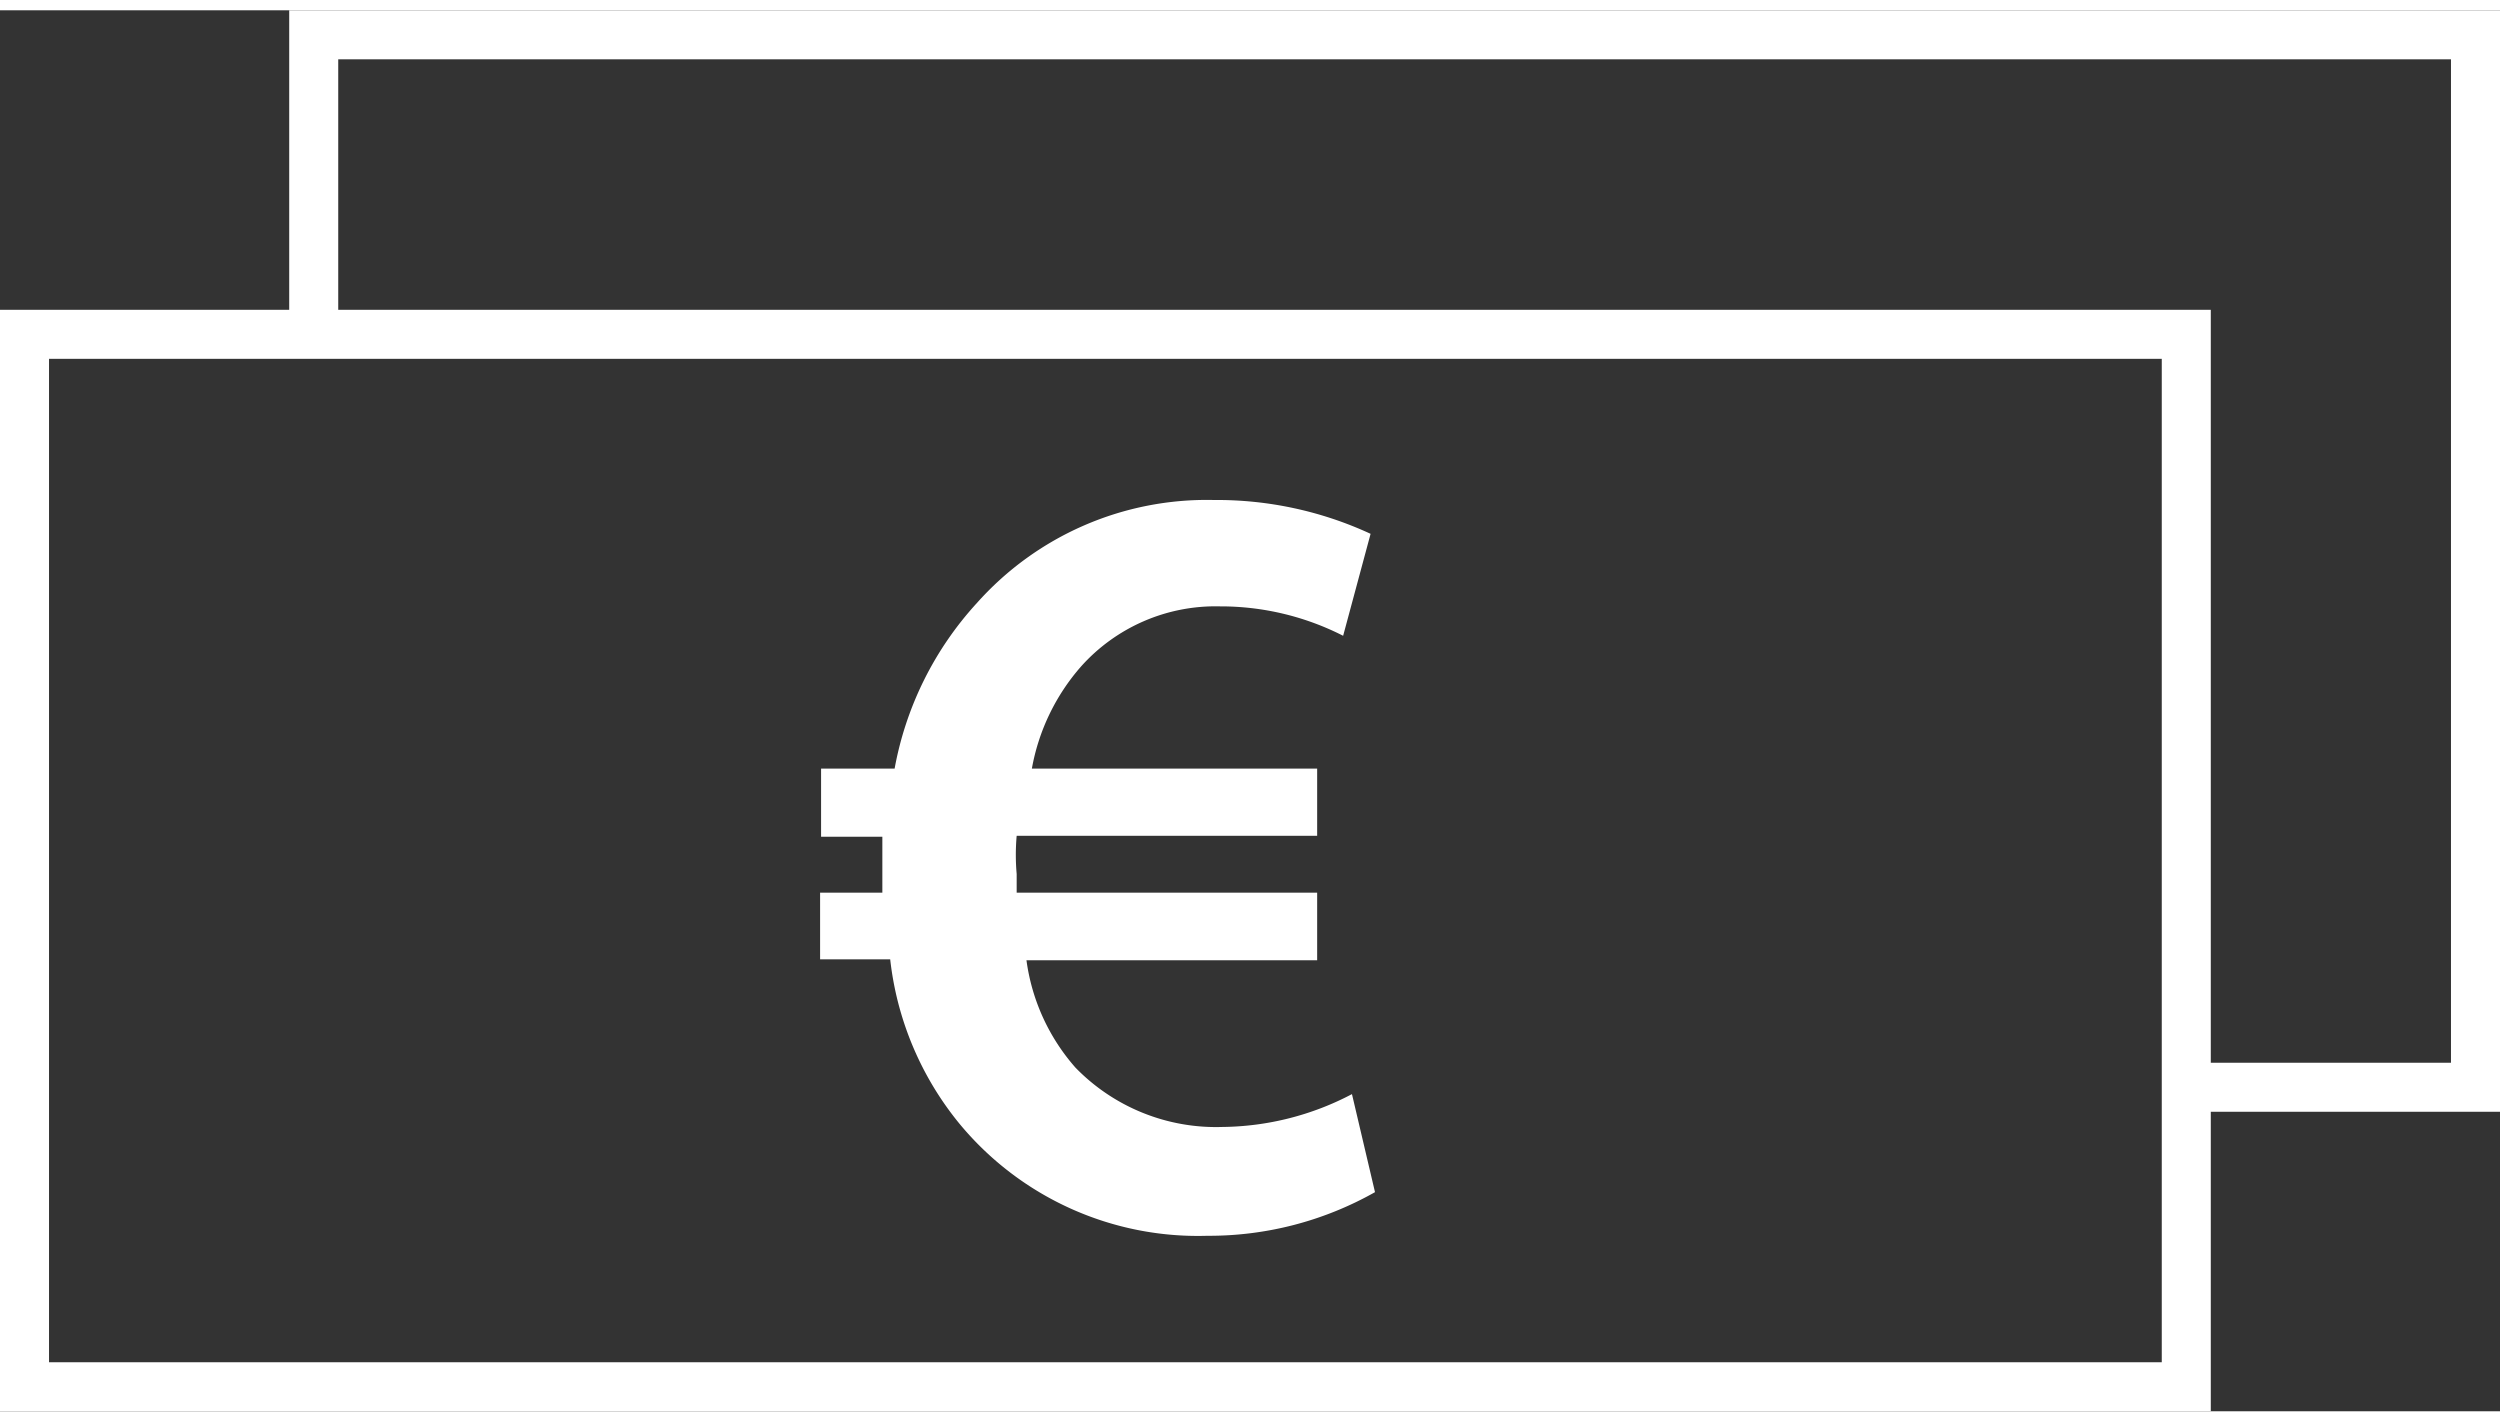
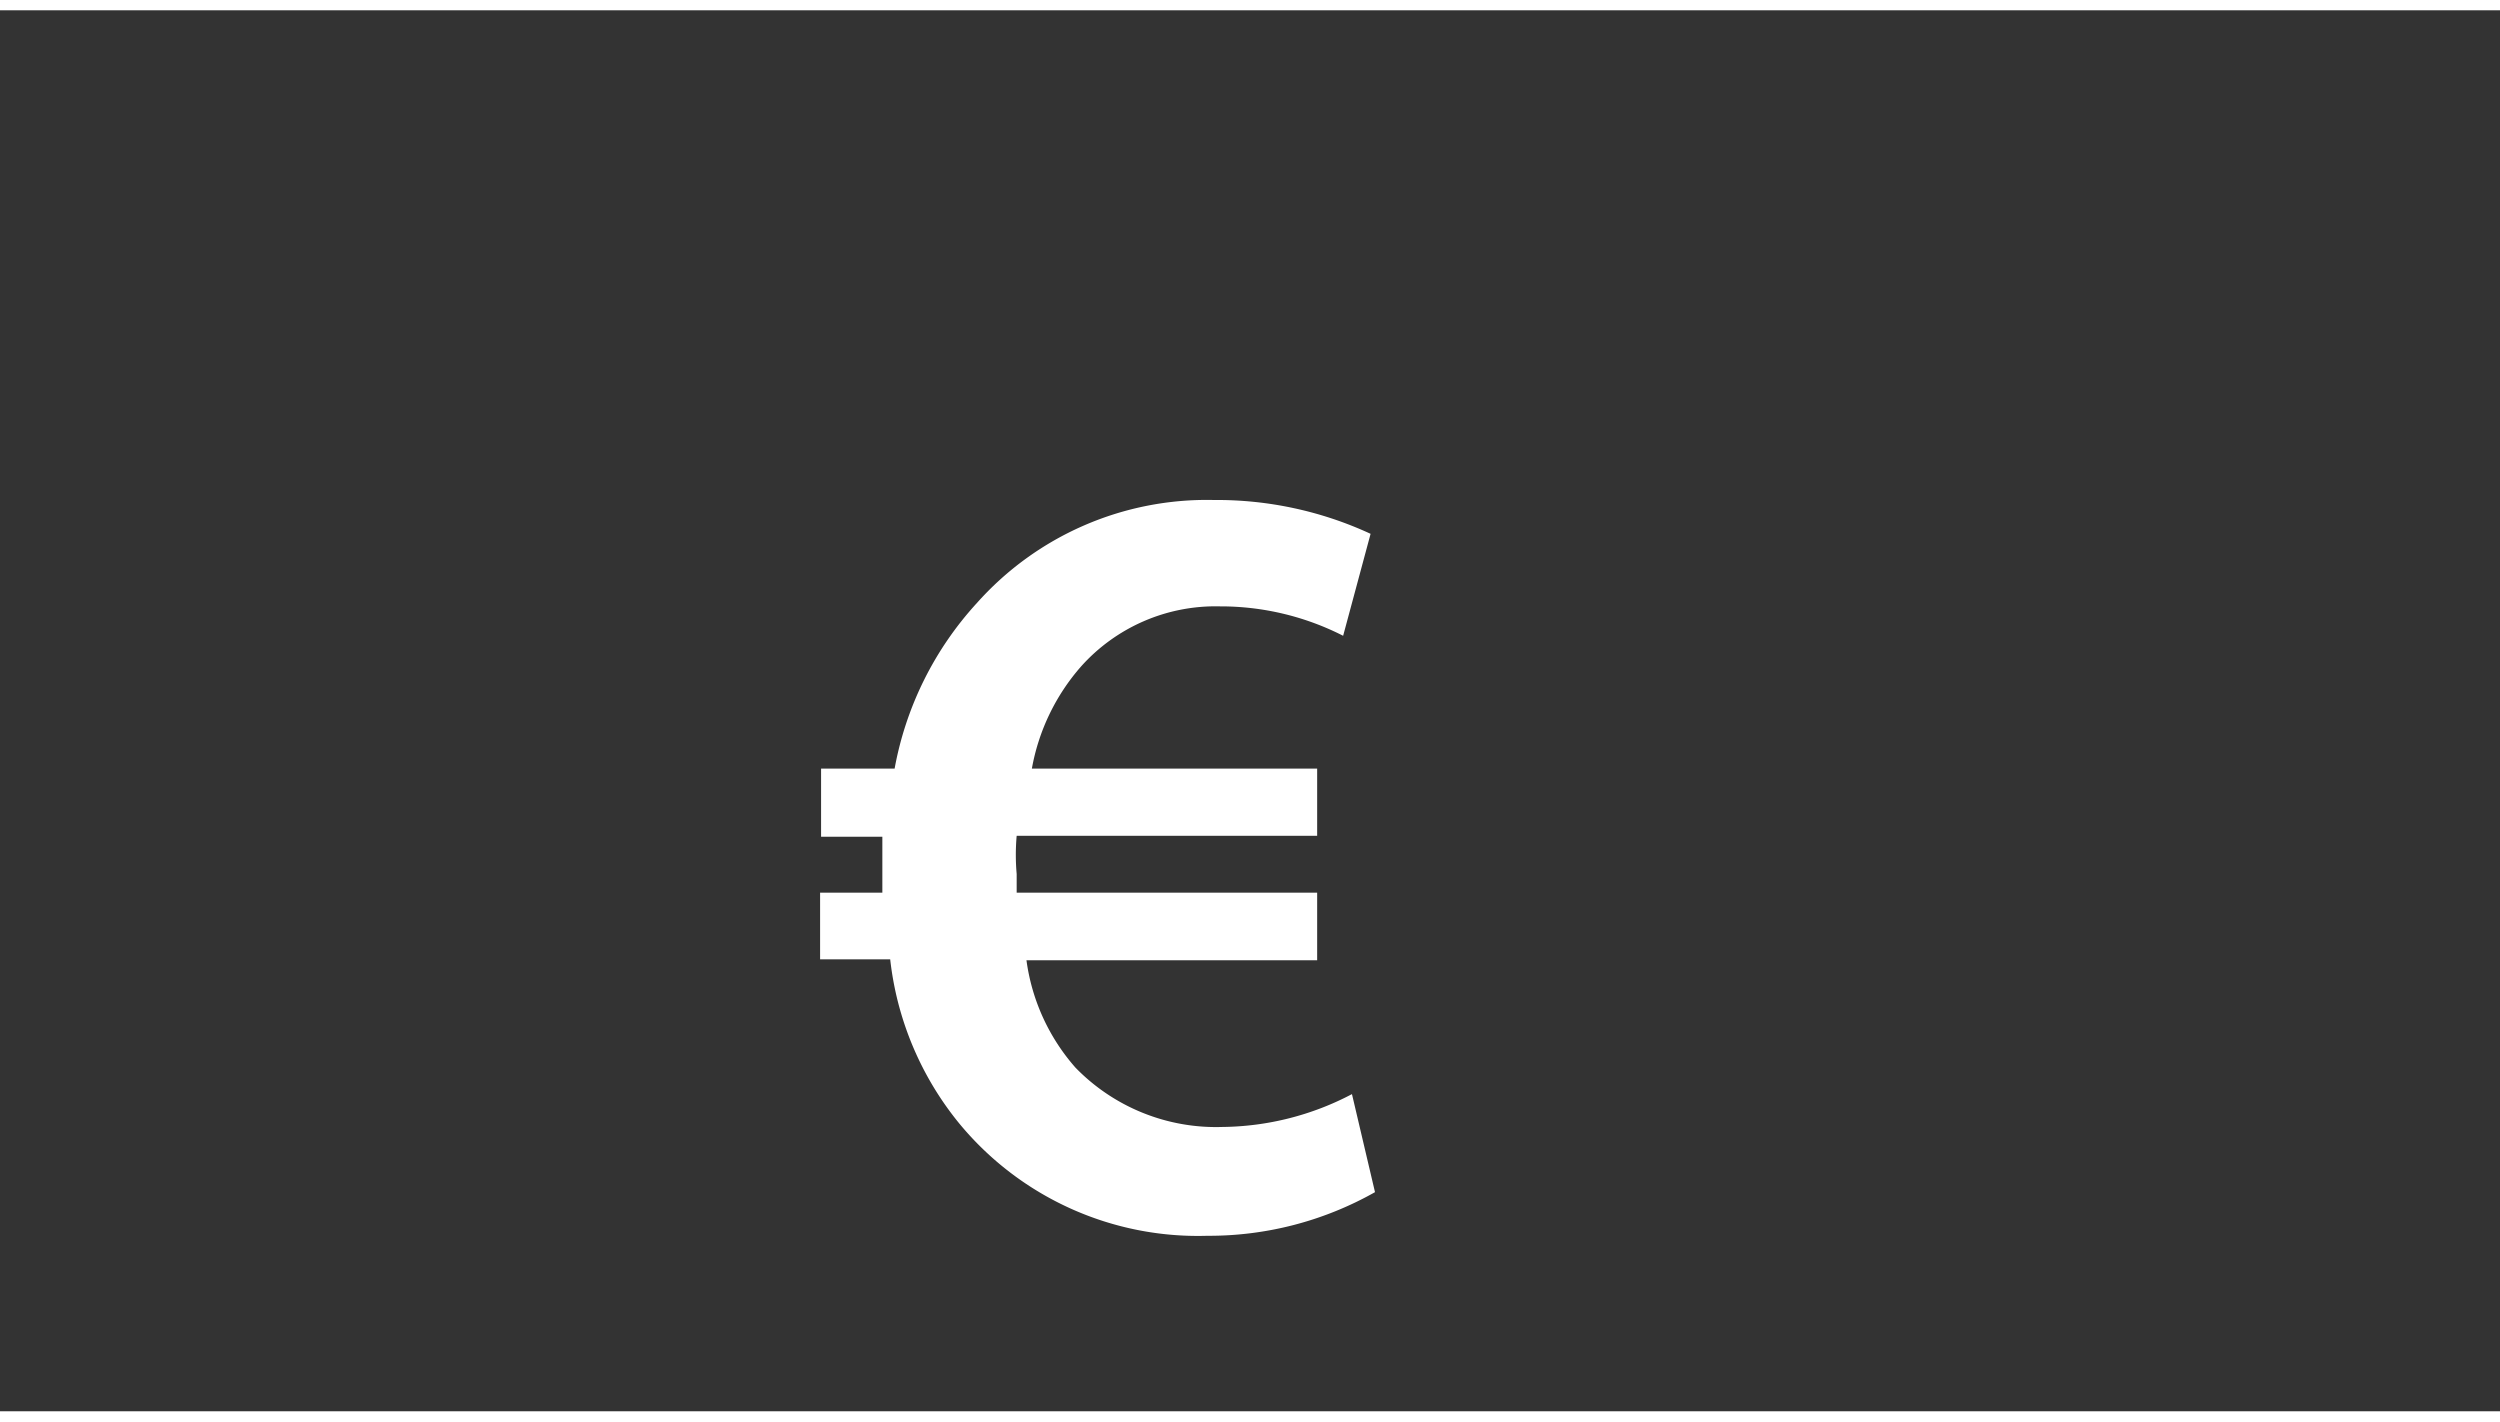
<svg xmlns="http://www.w3.org/2000/svg" viewBox="0 0 51 28.58" width="51" height="29">
  <rect x="0" y="0" width="51" height="28.58" fill="#333333" stroke="none" />
  <defs>
    <style>.cls-1{fill:#fff;}</style>
  </defs>
  <title>fin</title>
  <g id="Layer_2" data-name="Layer 2">
    <g id="Layer_1-2" data-name="Layer 1">
      <path class="cls-1" d="M19.57,22.71A6.31,6.31,0,0,0,24.63,25a6.88,6.88,0,0,0,3.42-.89l-.47-2a5.79,5.79,0,0,1-2.64.67,4,4,0,0,1-3-1.21,4.15,4.15,0,0,1-1-2.19h5.93V18H20.74v-.38a4.45,4.45,0,0,1,0-.78h6.13V15.47H21.05a4.31,4.31,0,0,1,1-2.08,3.68,3.68,0,0,1,2.84-1.23,5.5,5.5,0,0,1,2.51.6l.56-2.08a7.46,7.46,0,0,0-3.2-.69,6.28,6.28,0,0,0-4.83,2.1,6.81,6.81,0,0,0-1.68,3.38h-1.5v1.39H18c0,.25,0,.54,0,.81V18H16.73v1.36h1.43A6.41,6.41,0,0,0,19.57,22.71Z" />
-       <path class="cls-1" d="M5.9,0V6.11H0V28.58H45.1V22.47H51V0ZM44.1,27.58H1V7.11H44.1ZM50,21.47H45.1V6.11H6.9V1H50Z" />
    </g>
  </g>
</svg>